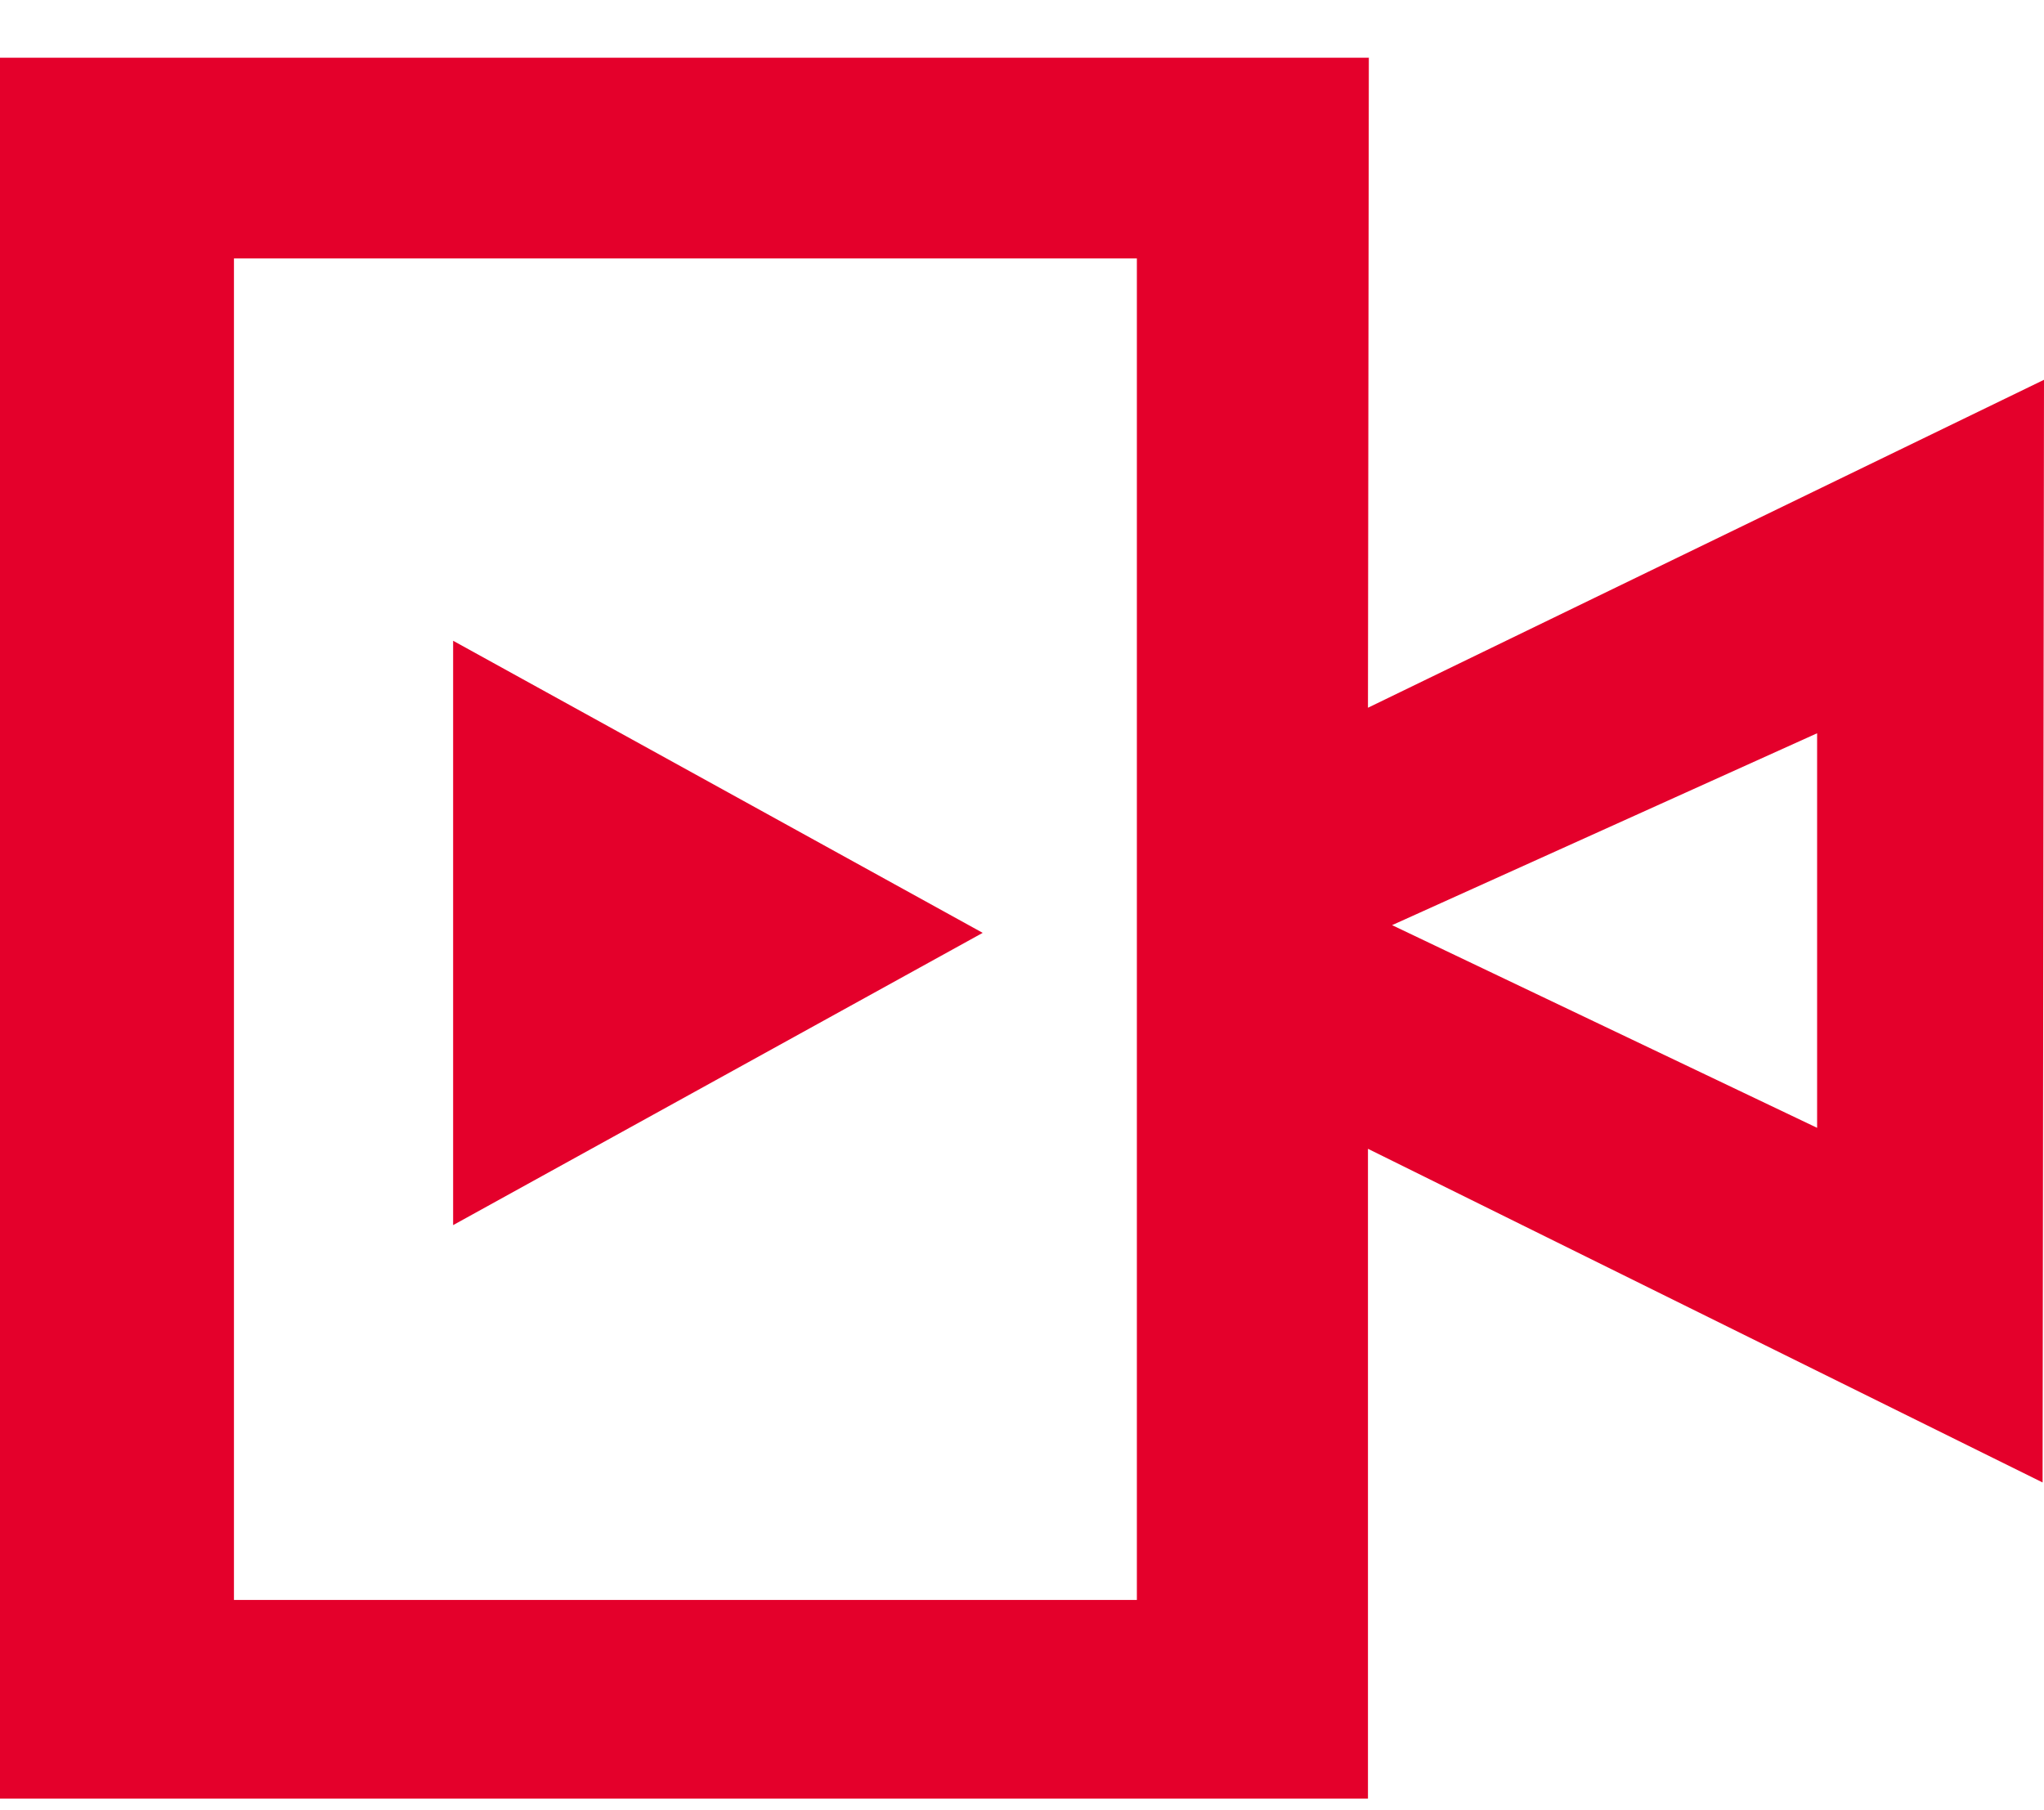
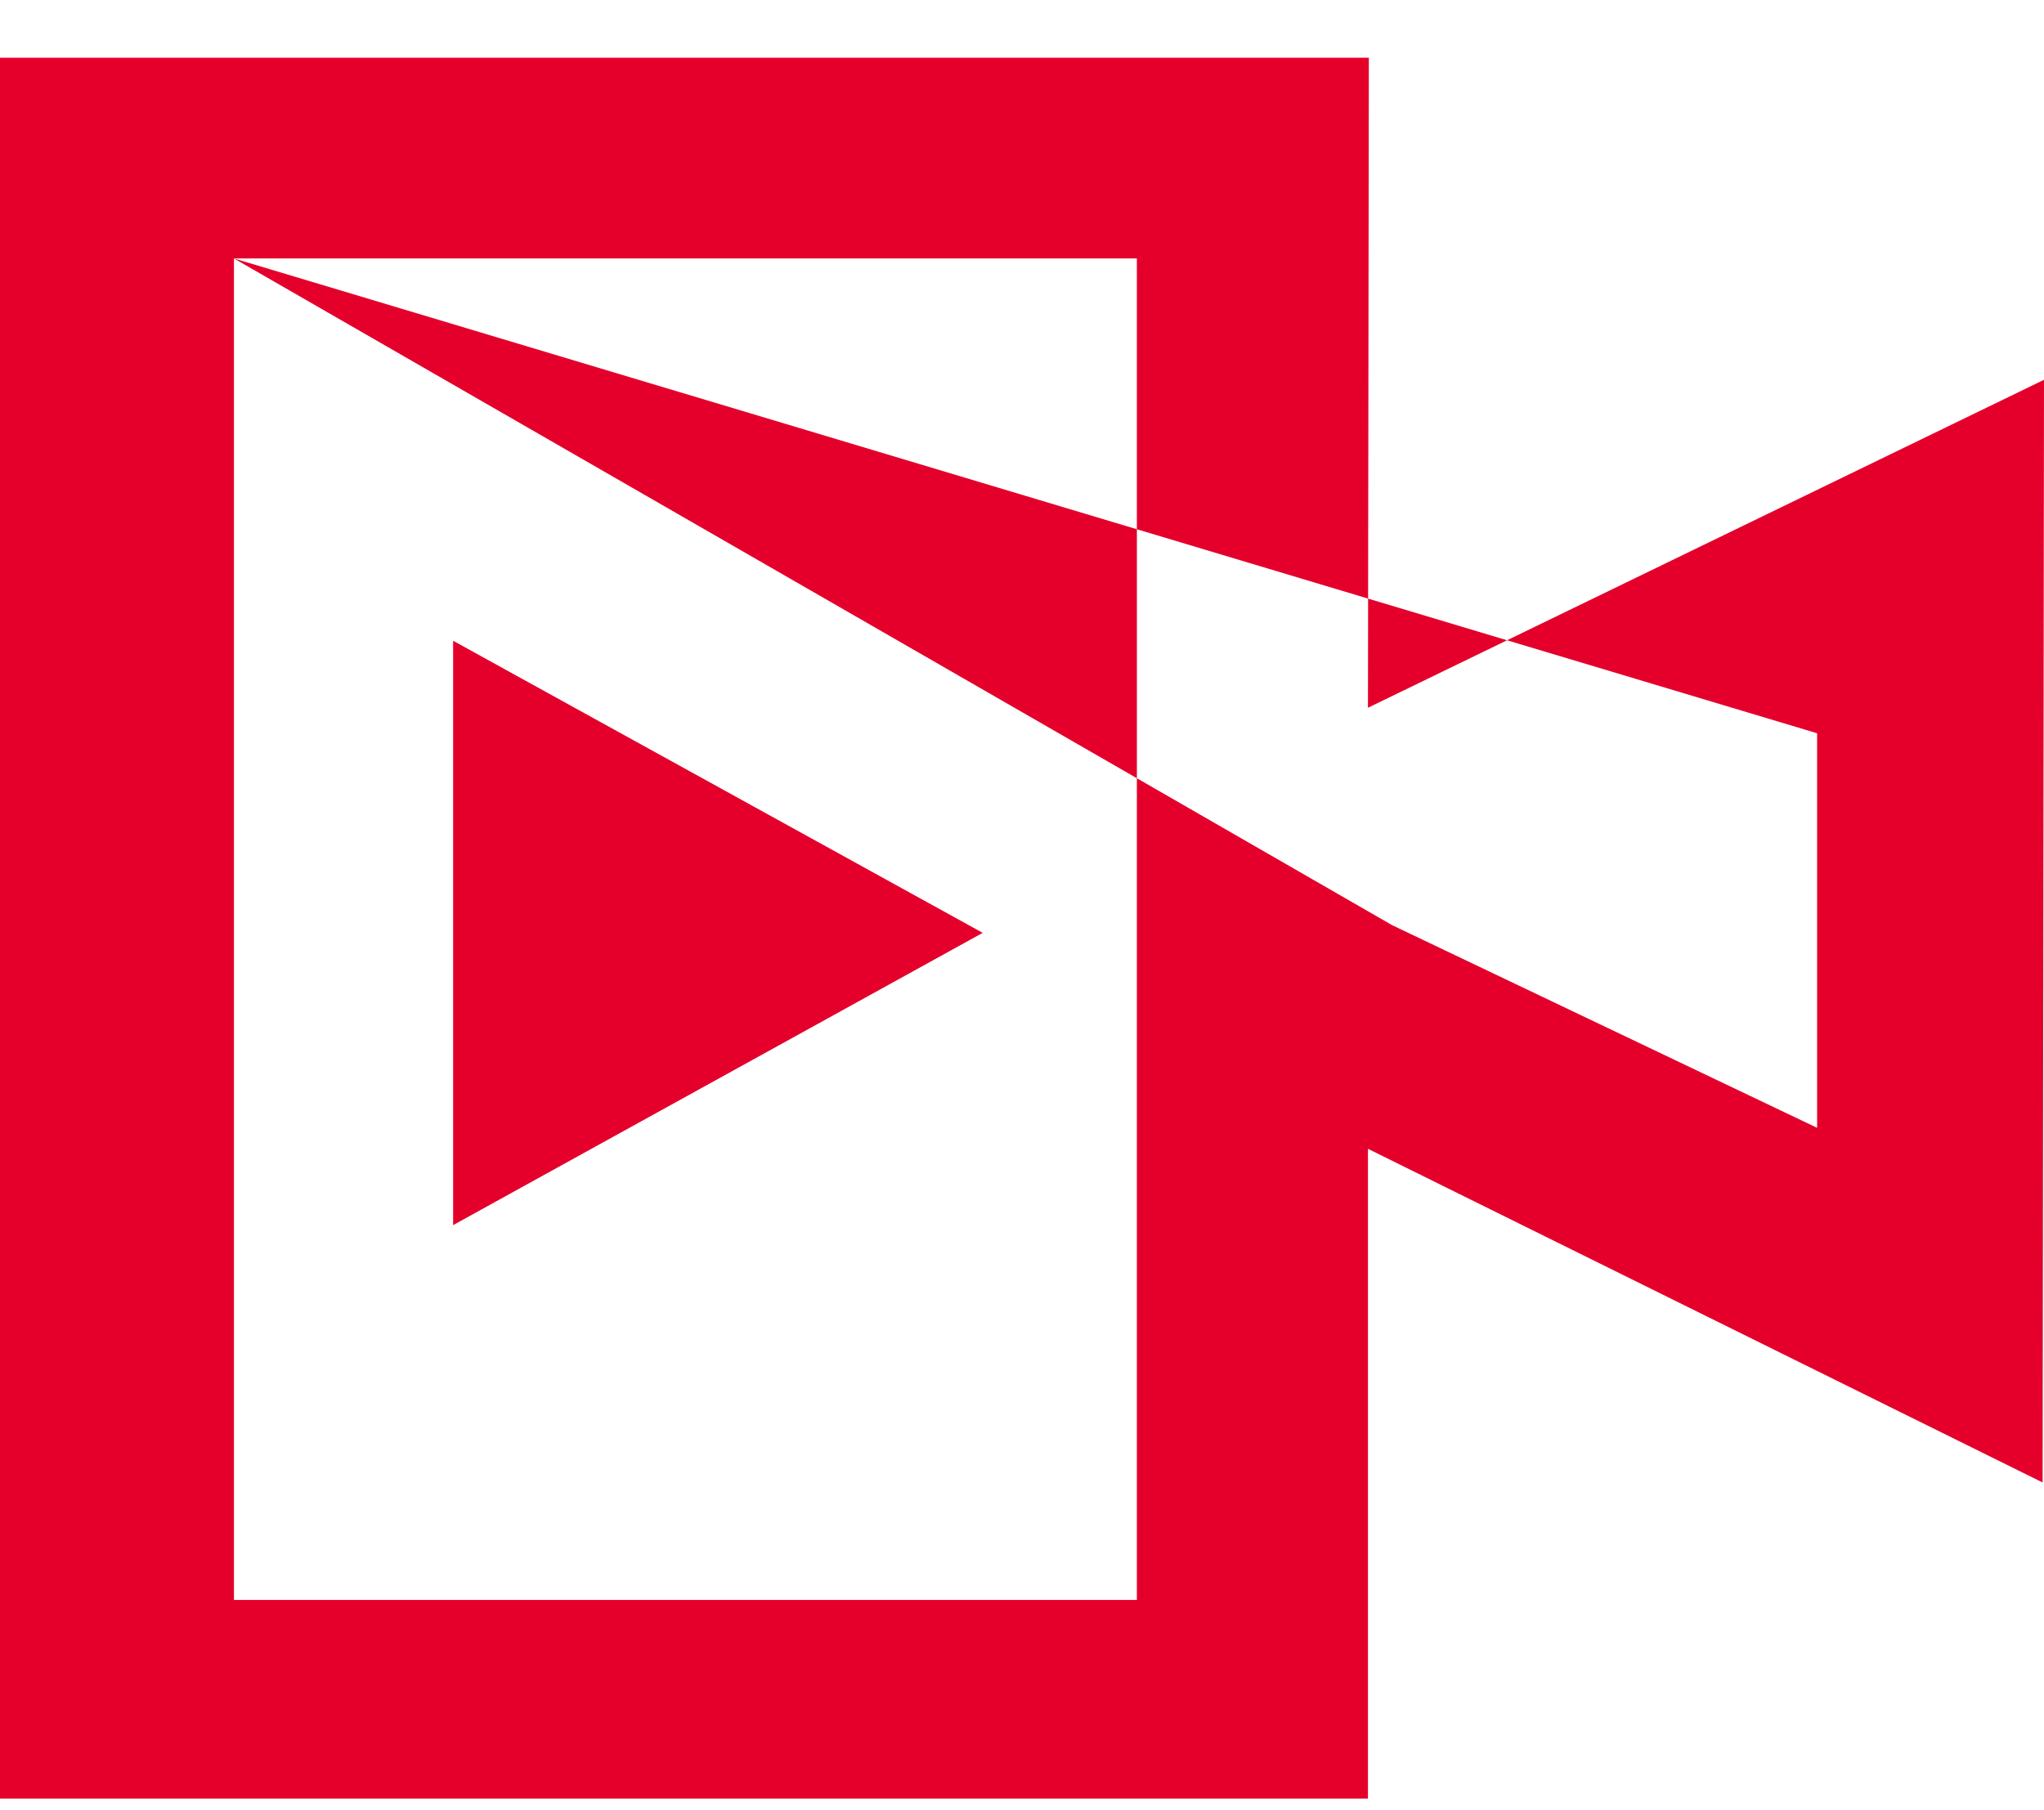
<svg xmlns="http://www.w3.org/2000/svg" width="35" height="31" viewBox="0 0 35 31" fill="none">
-   <path fill-rule="evenodd" clip-rule="evenodd" d="M23.424 12.12L23.439 0.992L23.444 0.988H0V30.801H23.424V19.673L34.976 25.387L35 6.504L23.424 12.12ZM4.006 4.426H19.467V27.399H4.006V4.426ZM23.837 15.843L31.115 12.557V19.314L23.837 15.843ZM7.759 20.98V10.973L16.827 15.975L7.759 20.98Z" fill="#E4002B" />
+   <path fill-rule="evenodd" clip-rule="evenodd" d="M23.424 12.12L23.439 0.992L23.444 0.988H0V30.801H23.424V19.673L34.976 25.387L35 6.504L23.424 12.12ZM4.006 4.426H19.467V27.399H4.006V4.426ZL31.115 12.557V19.314L23.837 15.843ZM7.759 20.98V10.973L16.827 15.975L7.759 20.98Z" fill="#E4002B" />
</svg>